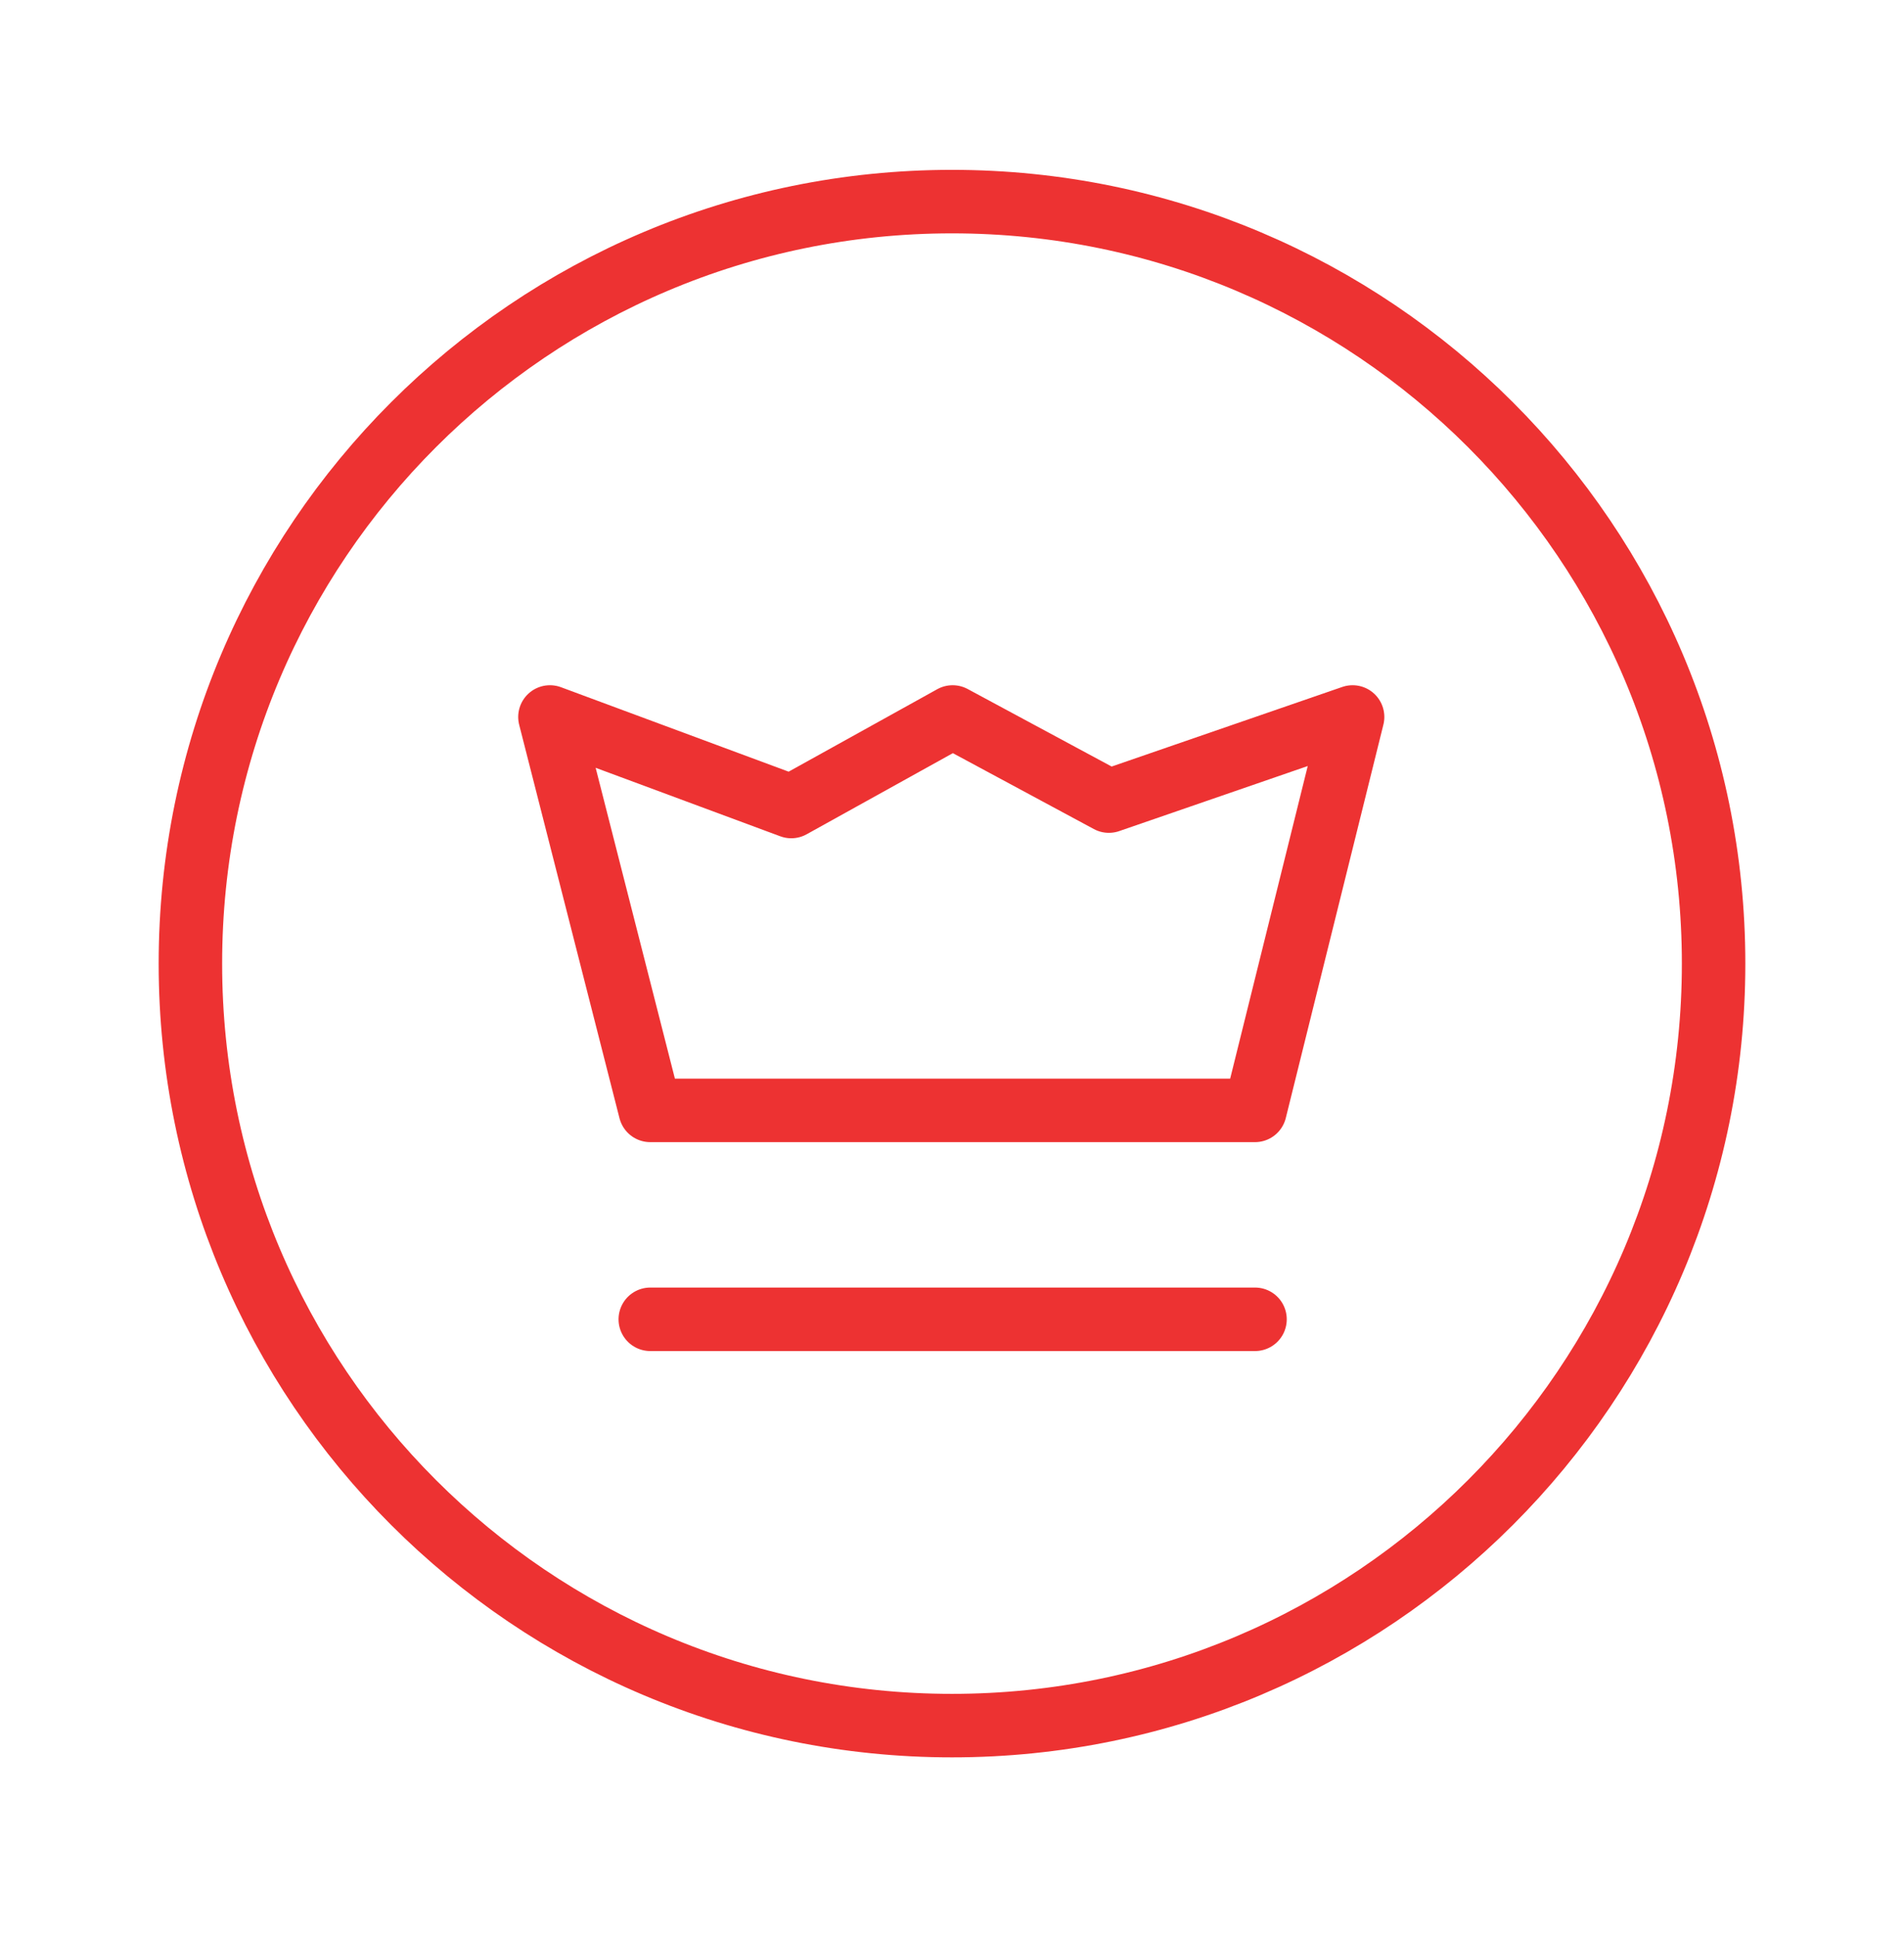
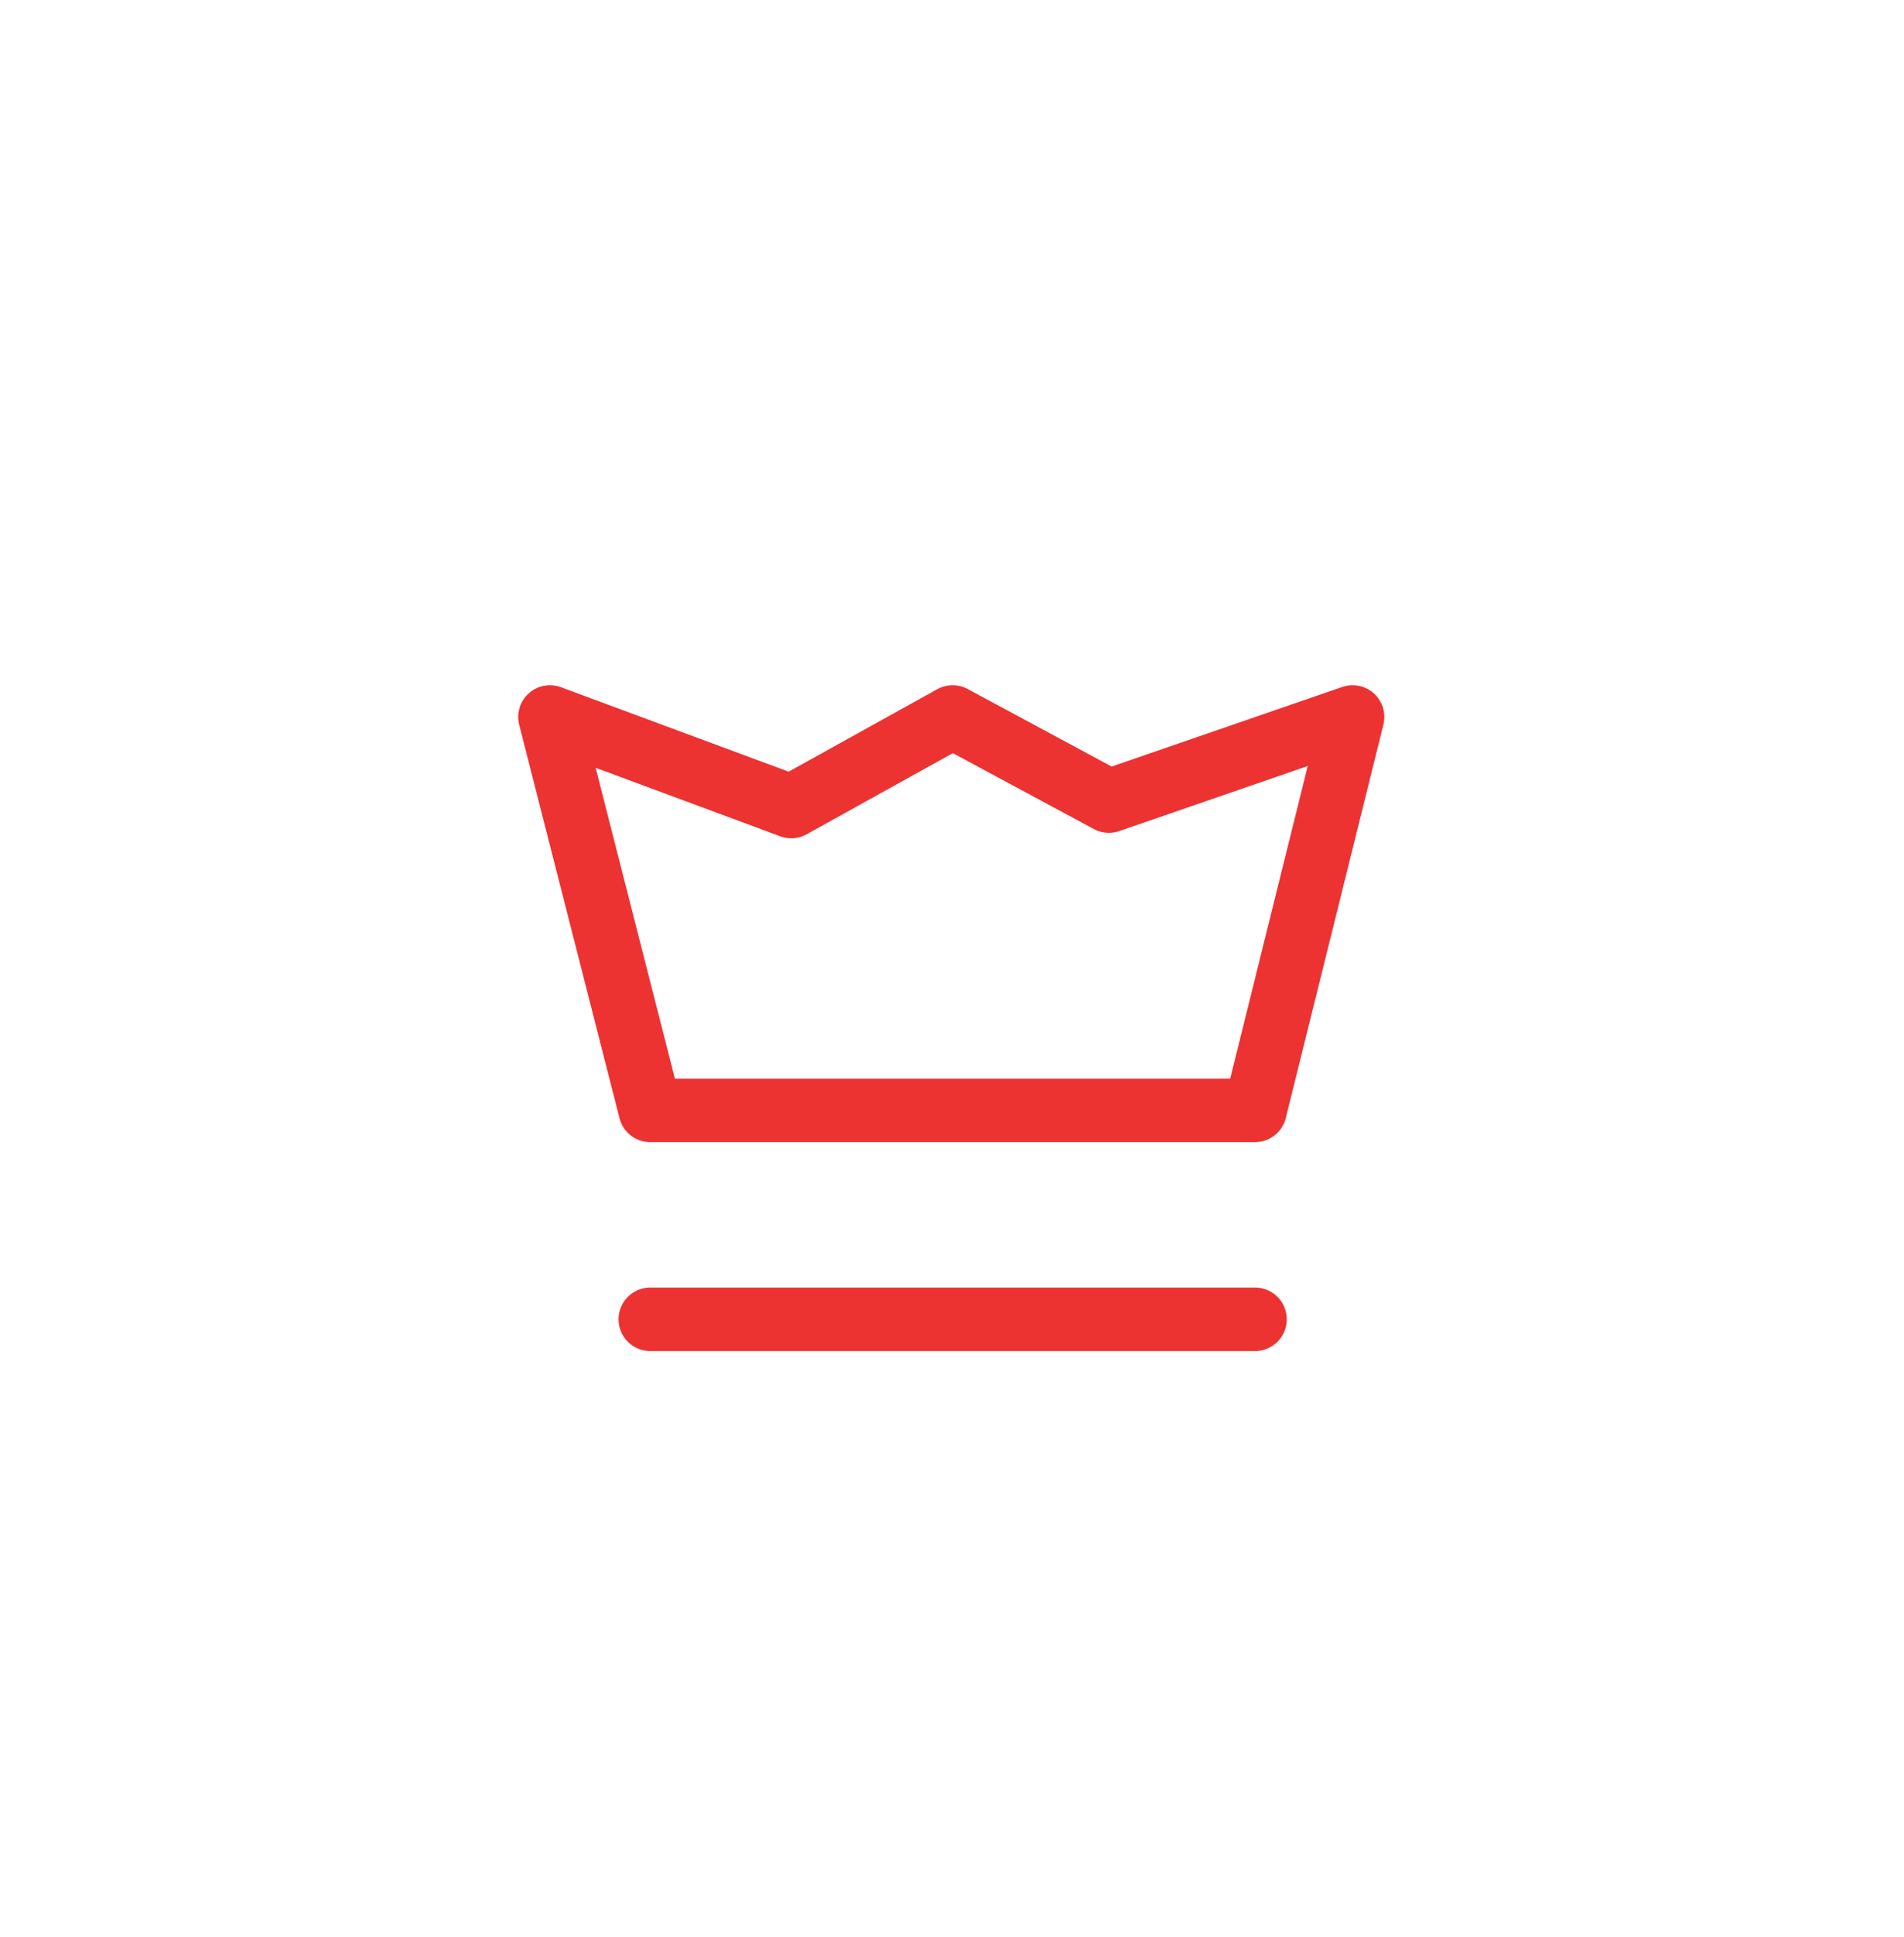
<svg xmlns="http://www.w3.org/2000/svg" width="60" height="61" viewBox="0 0 60 61" fill="none">
-   <path d="M30 54.35C43.255 54.35 54 43.604 54 30.35C54 17.095 43.255 6.35 30 6.35C16.745 6.35 6 17.095 6 30.35C6 43.604 16.745 54.35 30 54.35Z" stroke="#ED3232" stroke-width="2" stroke-linecap="round" stroke-linejoin="round" />
  <path d="M20.492 41.553H39.549" stroke="#ED3232" stroke-width="2" stroke-linecap="round" stroke-linejoin="round" />
  <path d="M20.491 34.973H39.548L42.624 22.582L34.943 25.231L30.02 22.582L24.935 25.402L17.33 22.582L20.491 34.973Z" stroke="#ED3232" stroke-width="2" stroke-linecap="round" stroke-linejoin="round" />
</svg>